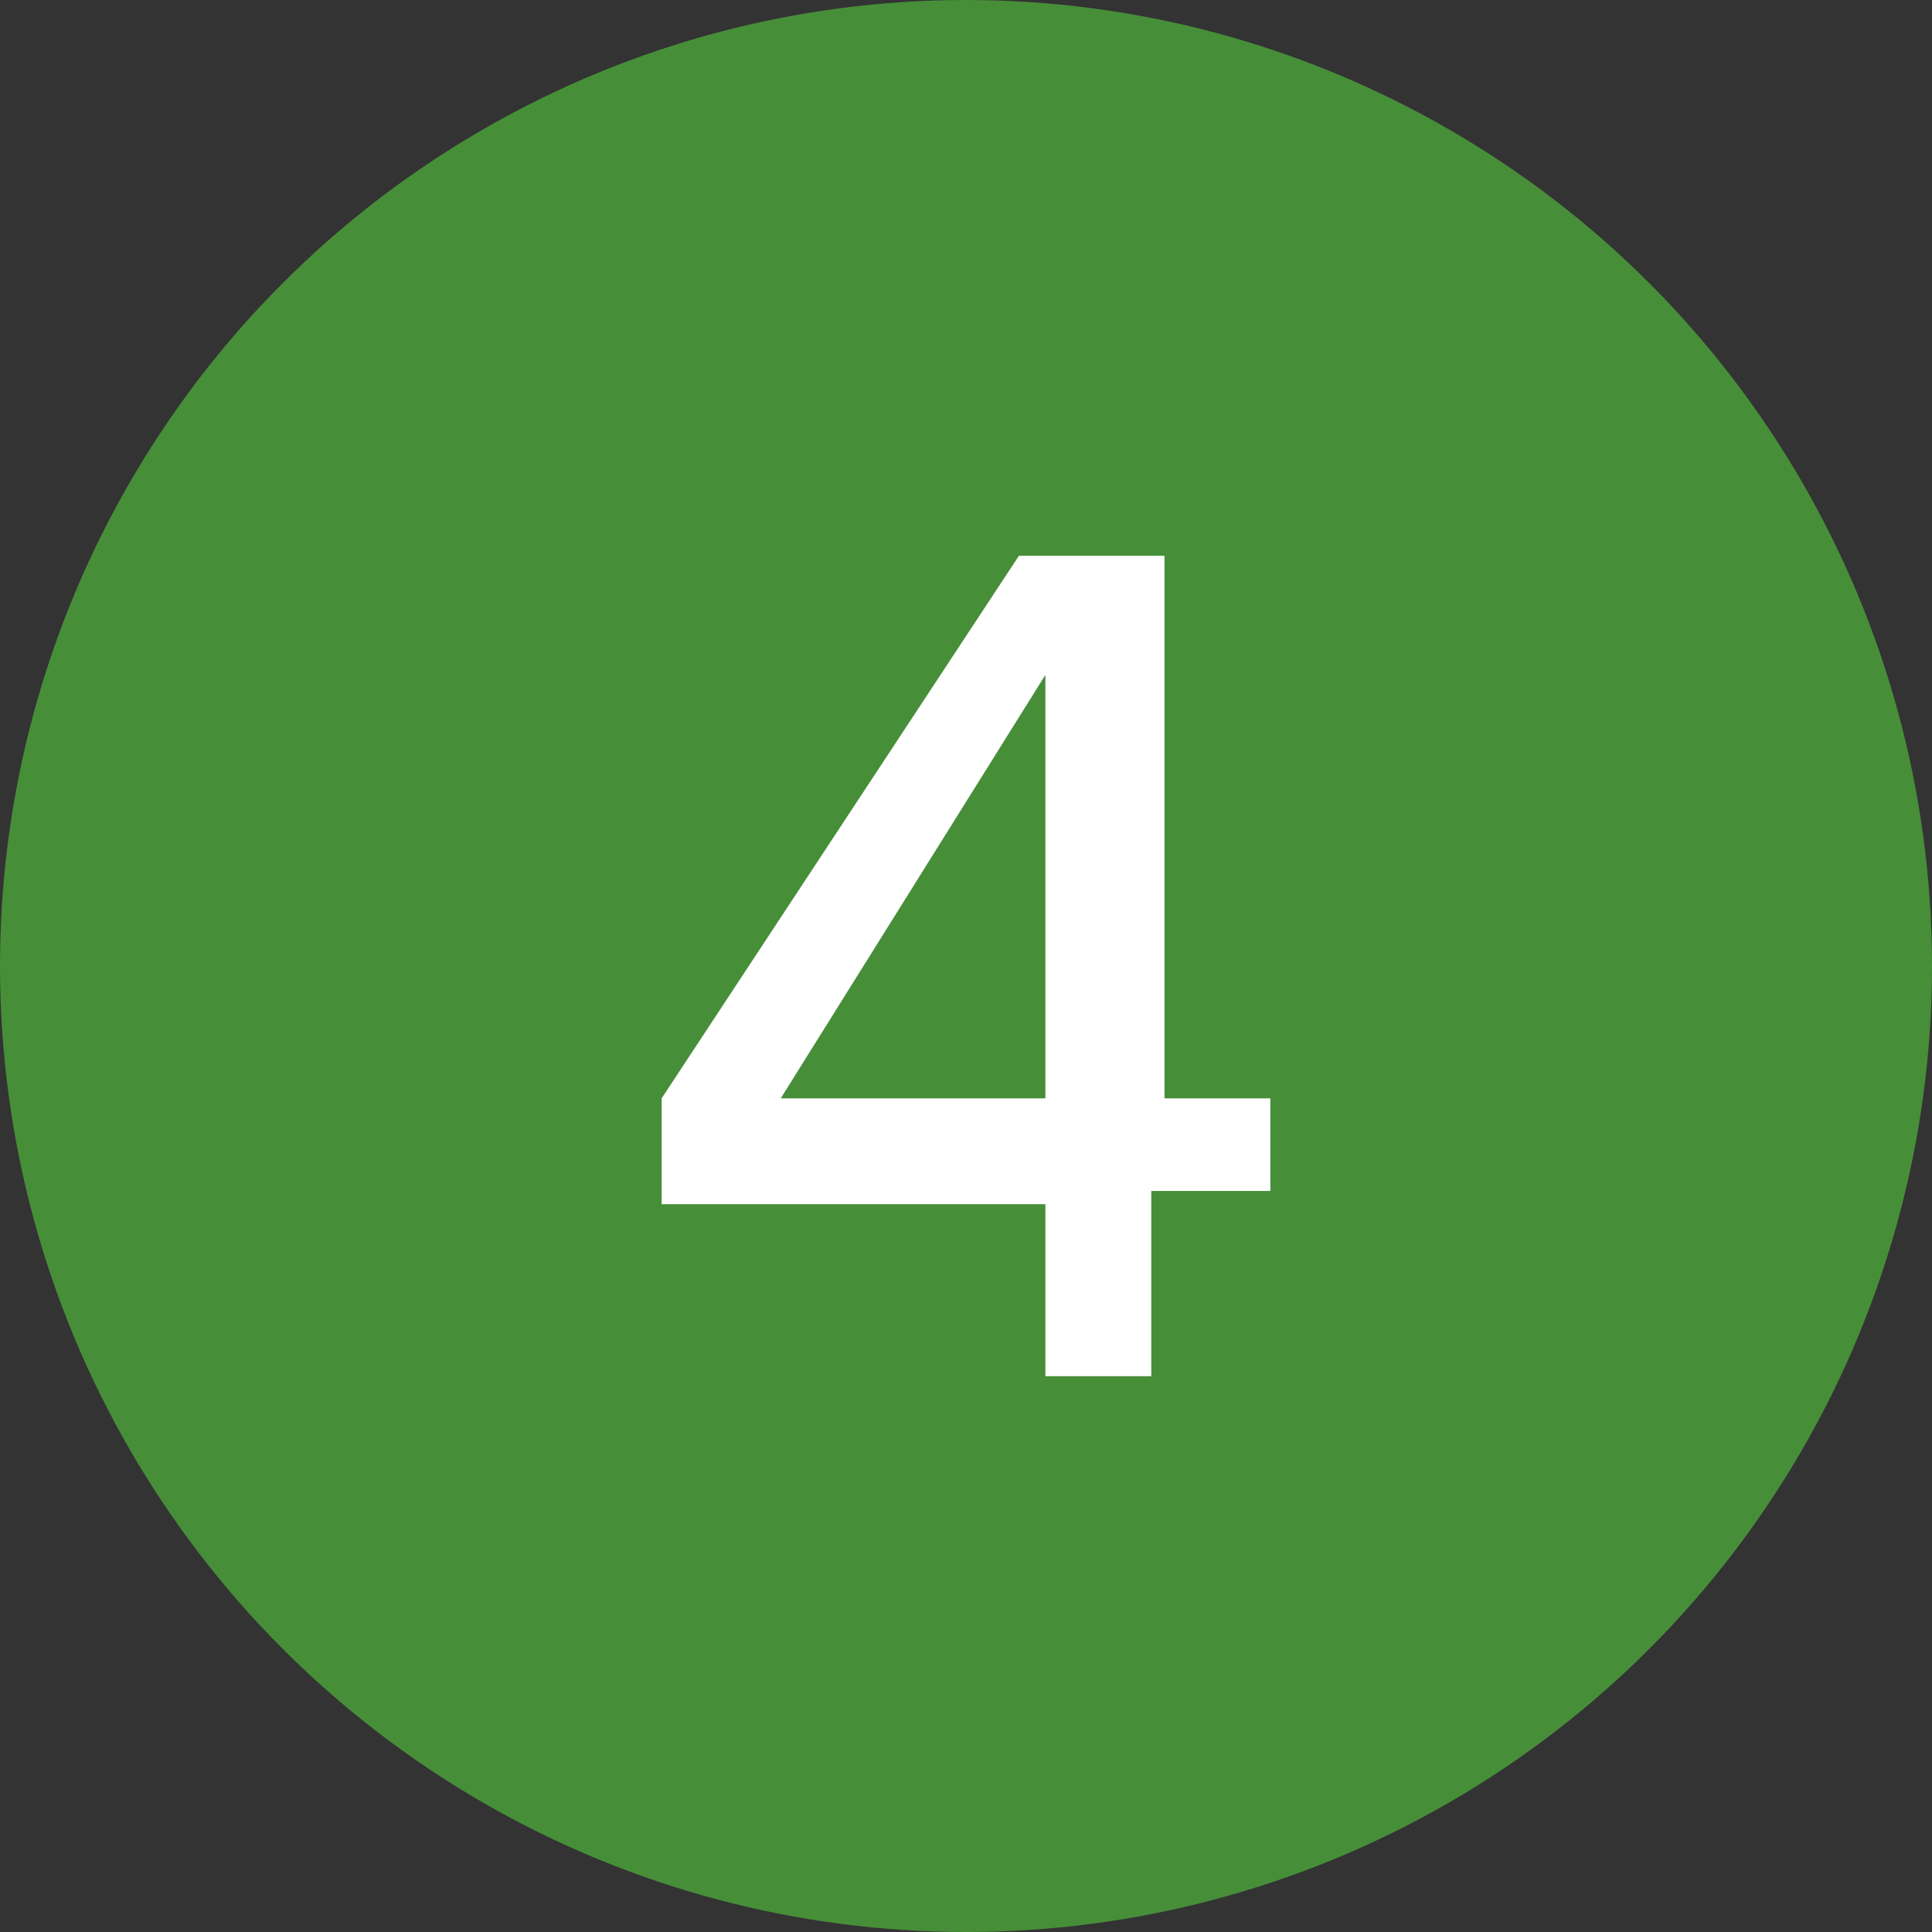
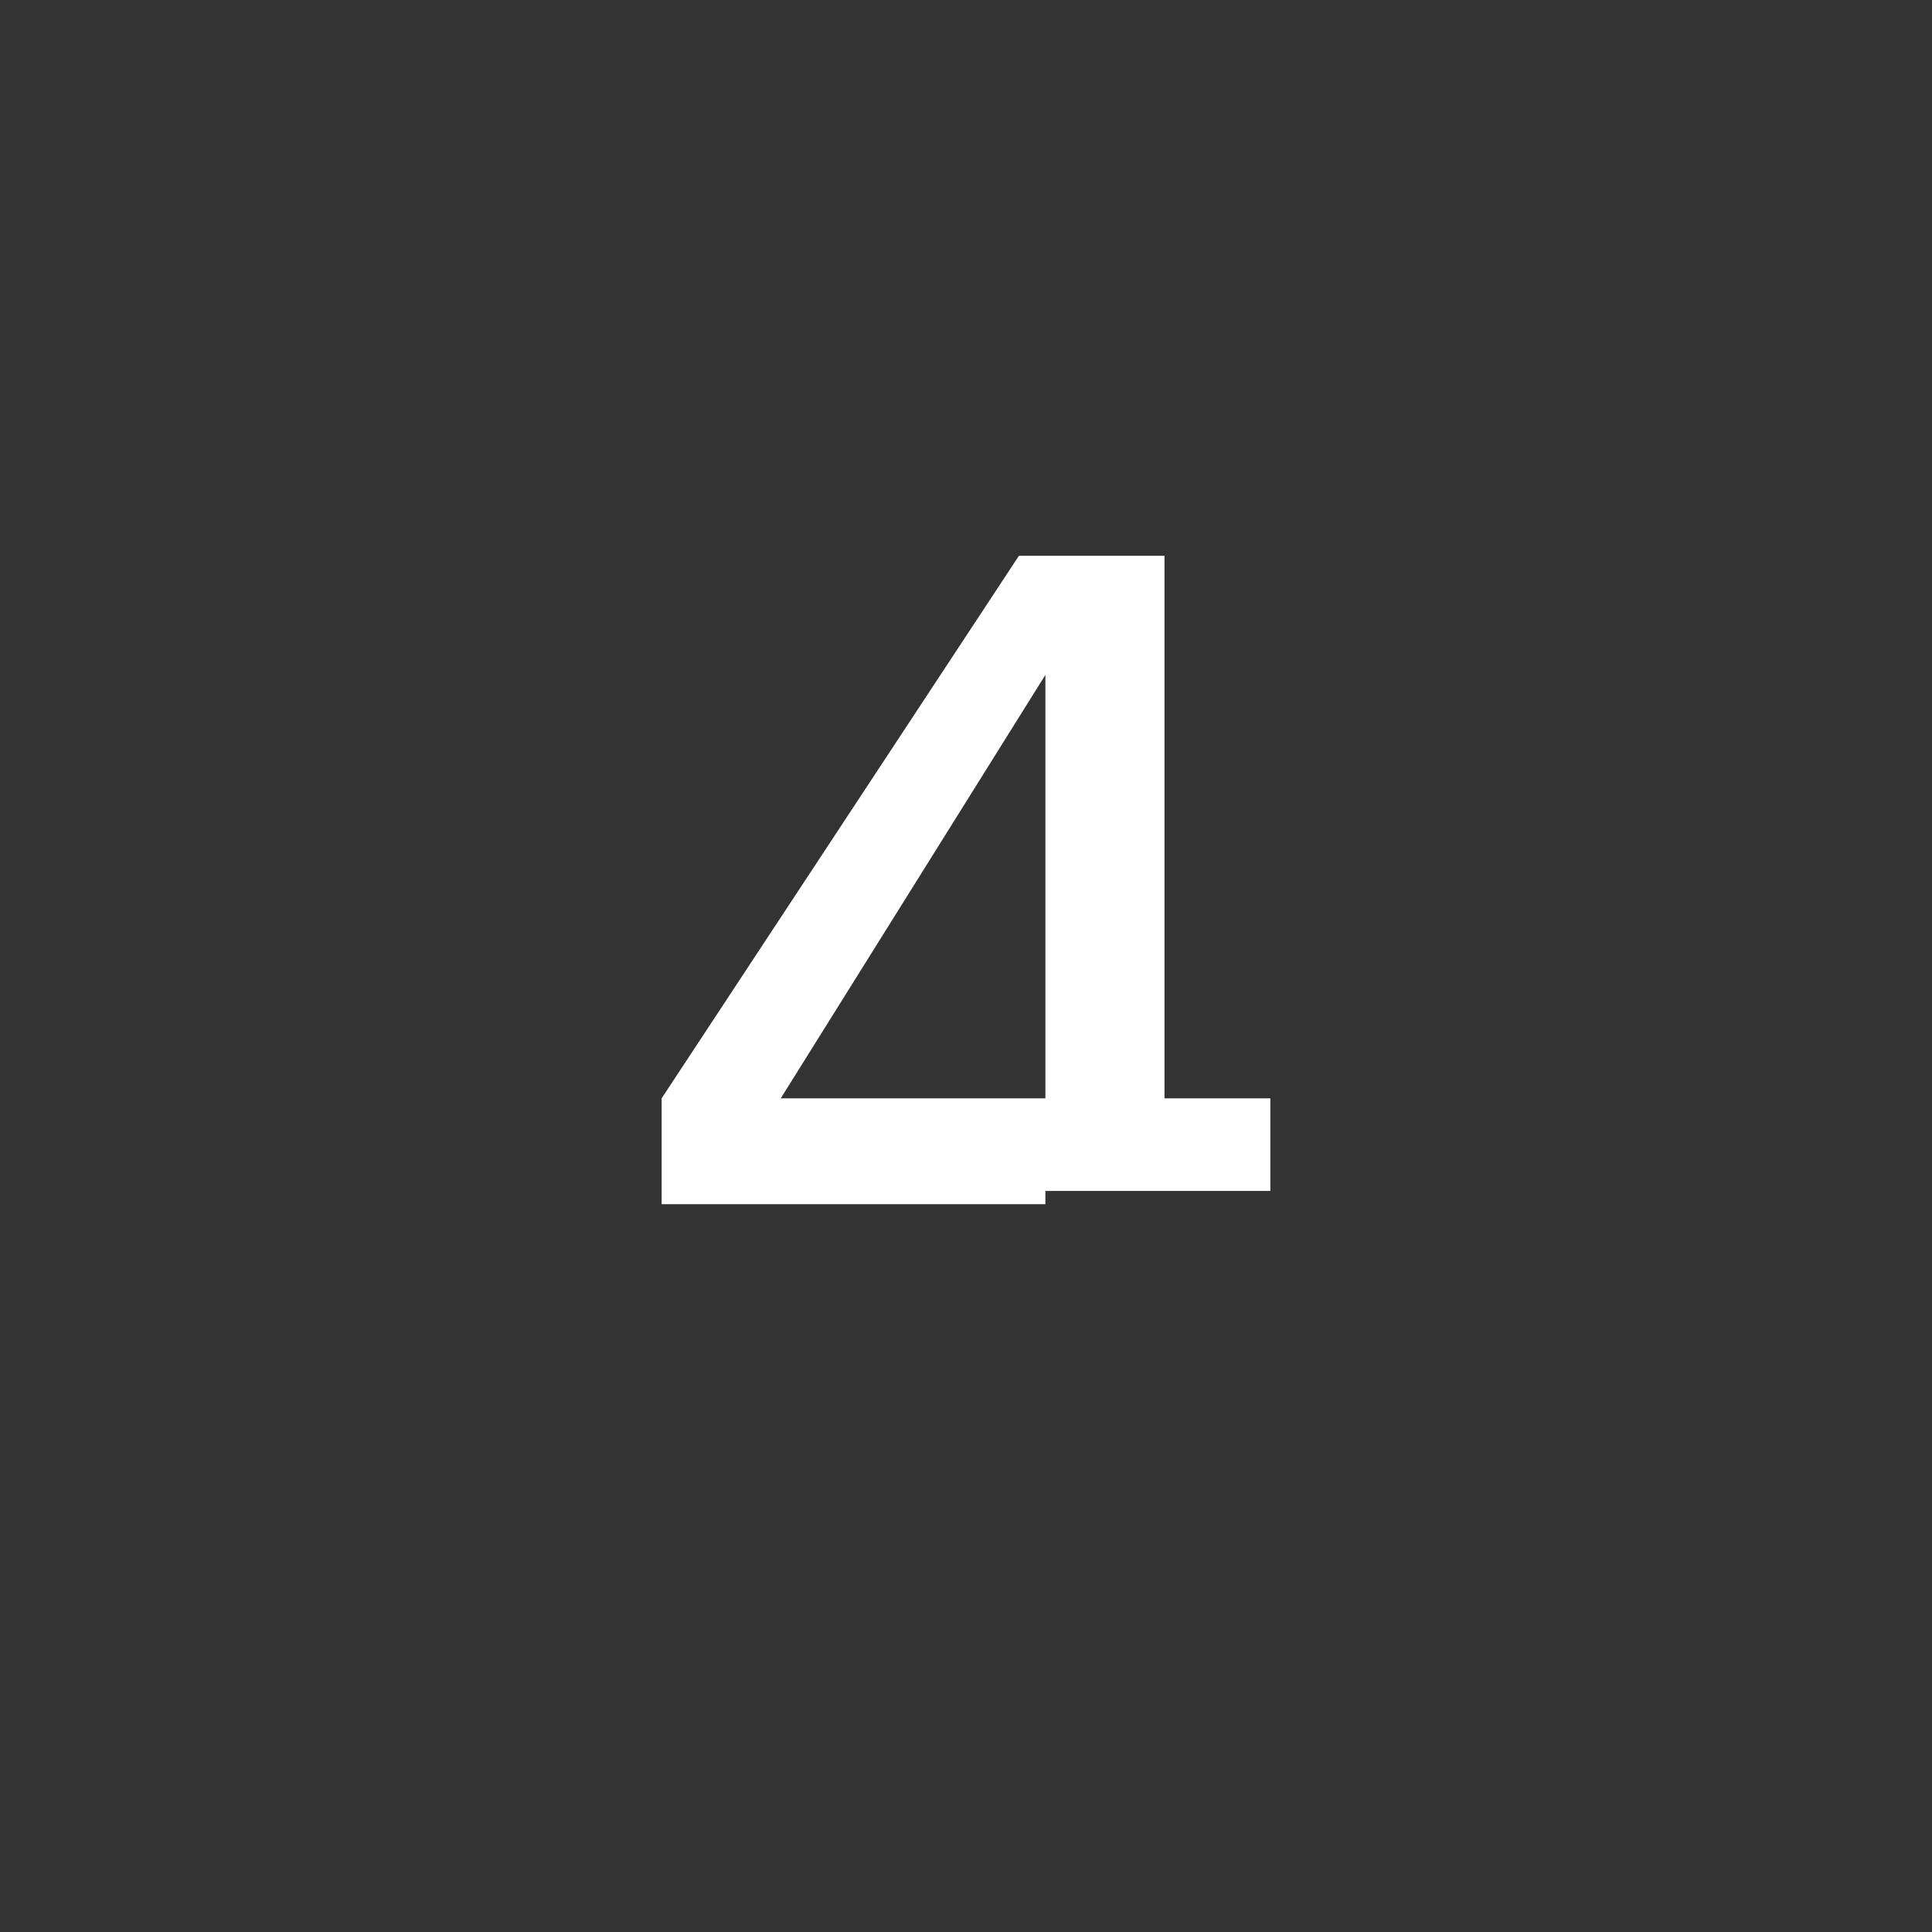
<svg xmlns="http://www.w3.org/2000/svg" version="1.1" id="_レイヤー_2" x="0px" y="0px" viewBox="0 0 14.6 14.6" style="enable-background:new 0 0 14.6 14.6;" xml:space="preserve">
  <rect x="0" y="0" width="14.6" height="14.6" fill="#333333" stroke="none" />
  <style type="text/css">
	.st0{fill:#478E39;}
	.st1{fill:#FFFFFF;}
</style>
  <g>
-     <circle class="st0" cx="7.3" cy="7.3" r="7.3" />
-   </g>
+     </g>
  <g>
-     <path class="st1" d="M8.7,8.3h0.9v0.7H8.7v1.4H7.9V9.1H5V8.3l2.7-4.1h1.1V8.3z M7.9,5.1L7.9,5.1l-2,3.2h2V5.1z" />
+     <path class="st1" d="M8.7,8.3h0.9v0.7H8.7H7.9V9.1H5V8.3l2.7-4.1h1.1V8.3z M7.9,5.1L7.9,5.1l-2,3.2h2V5.1z" />
  </g>
</svg>